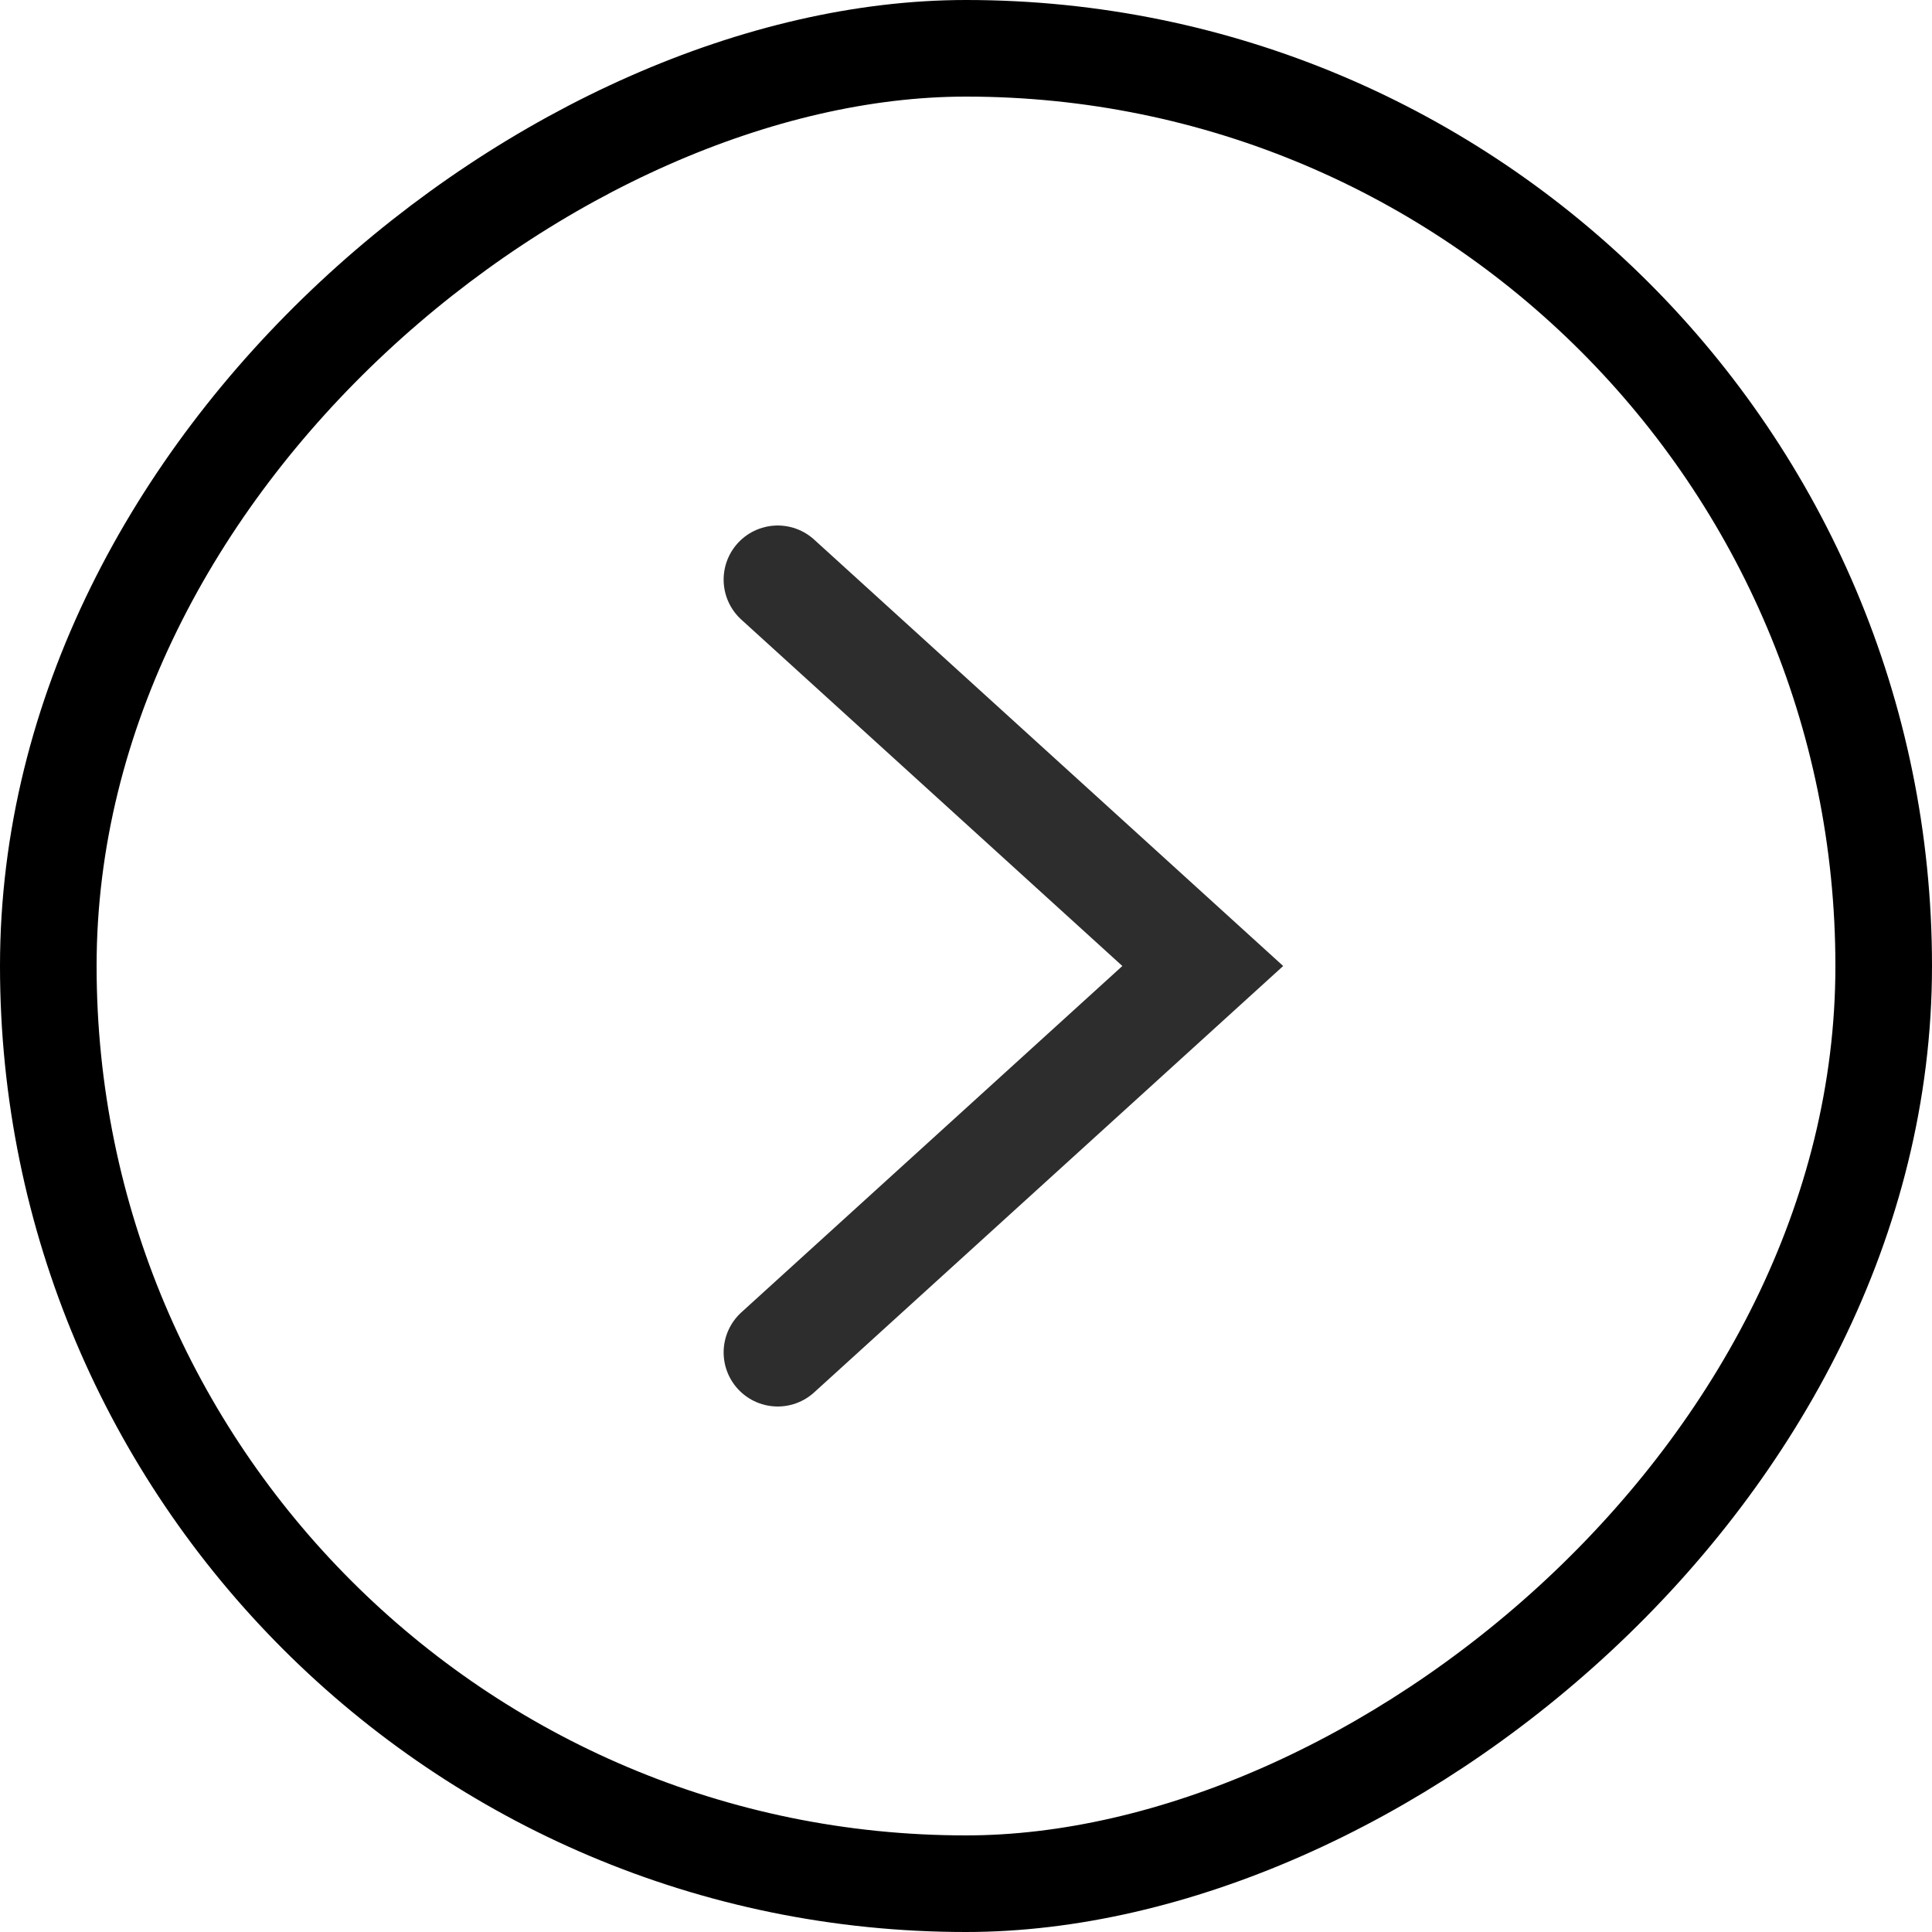
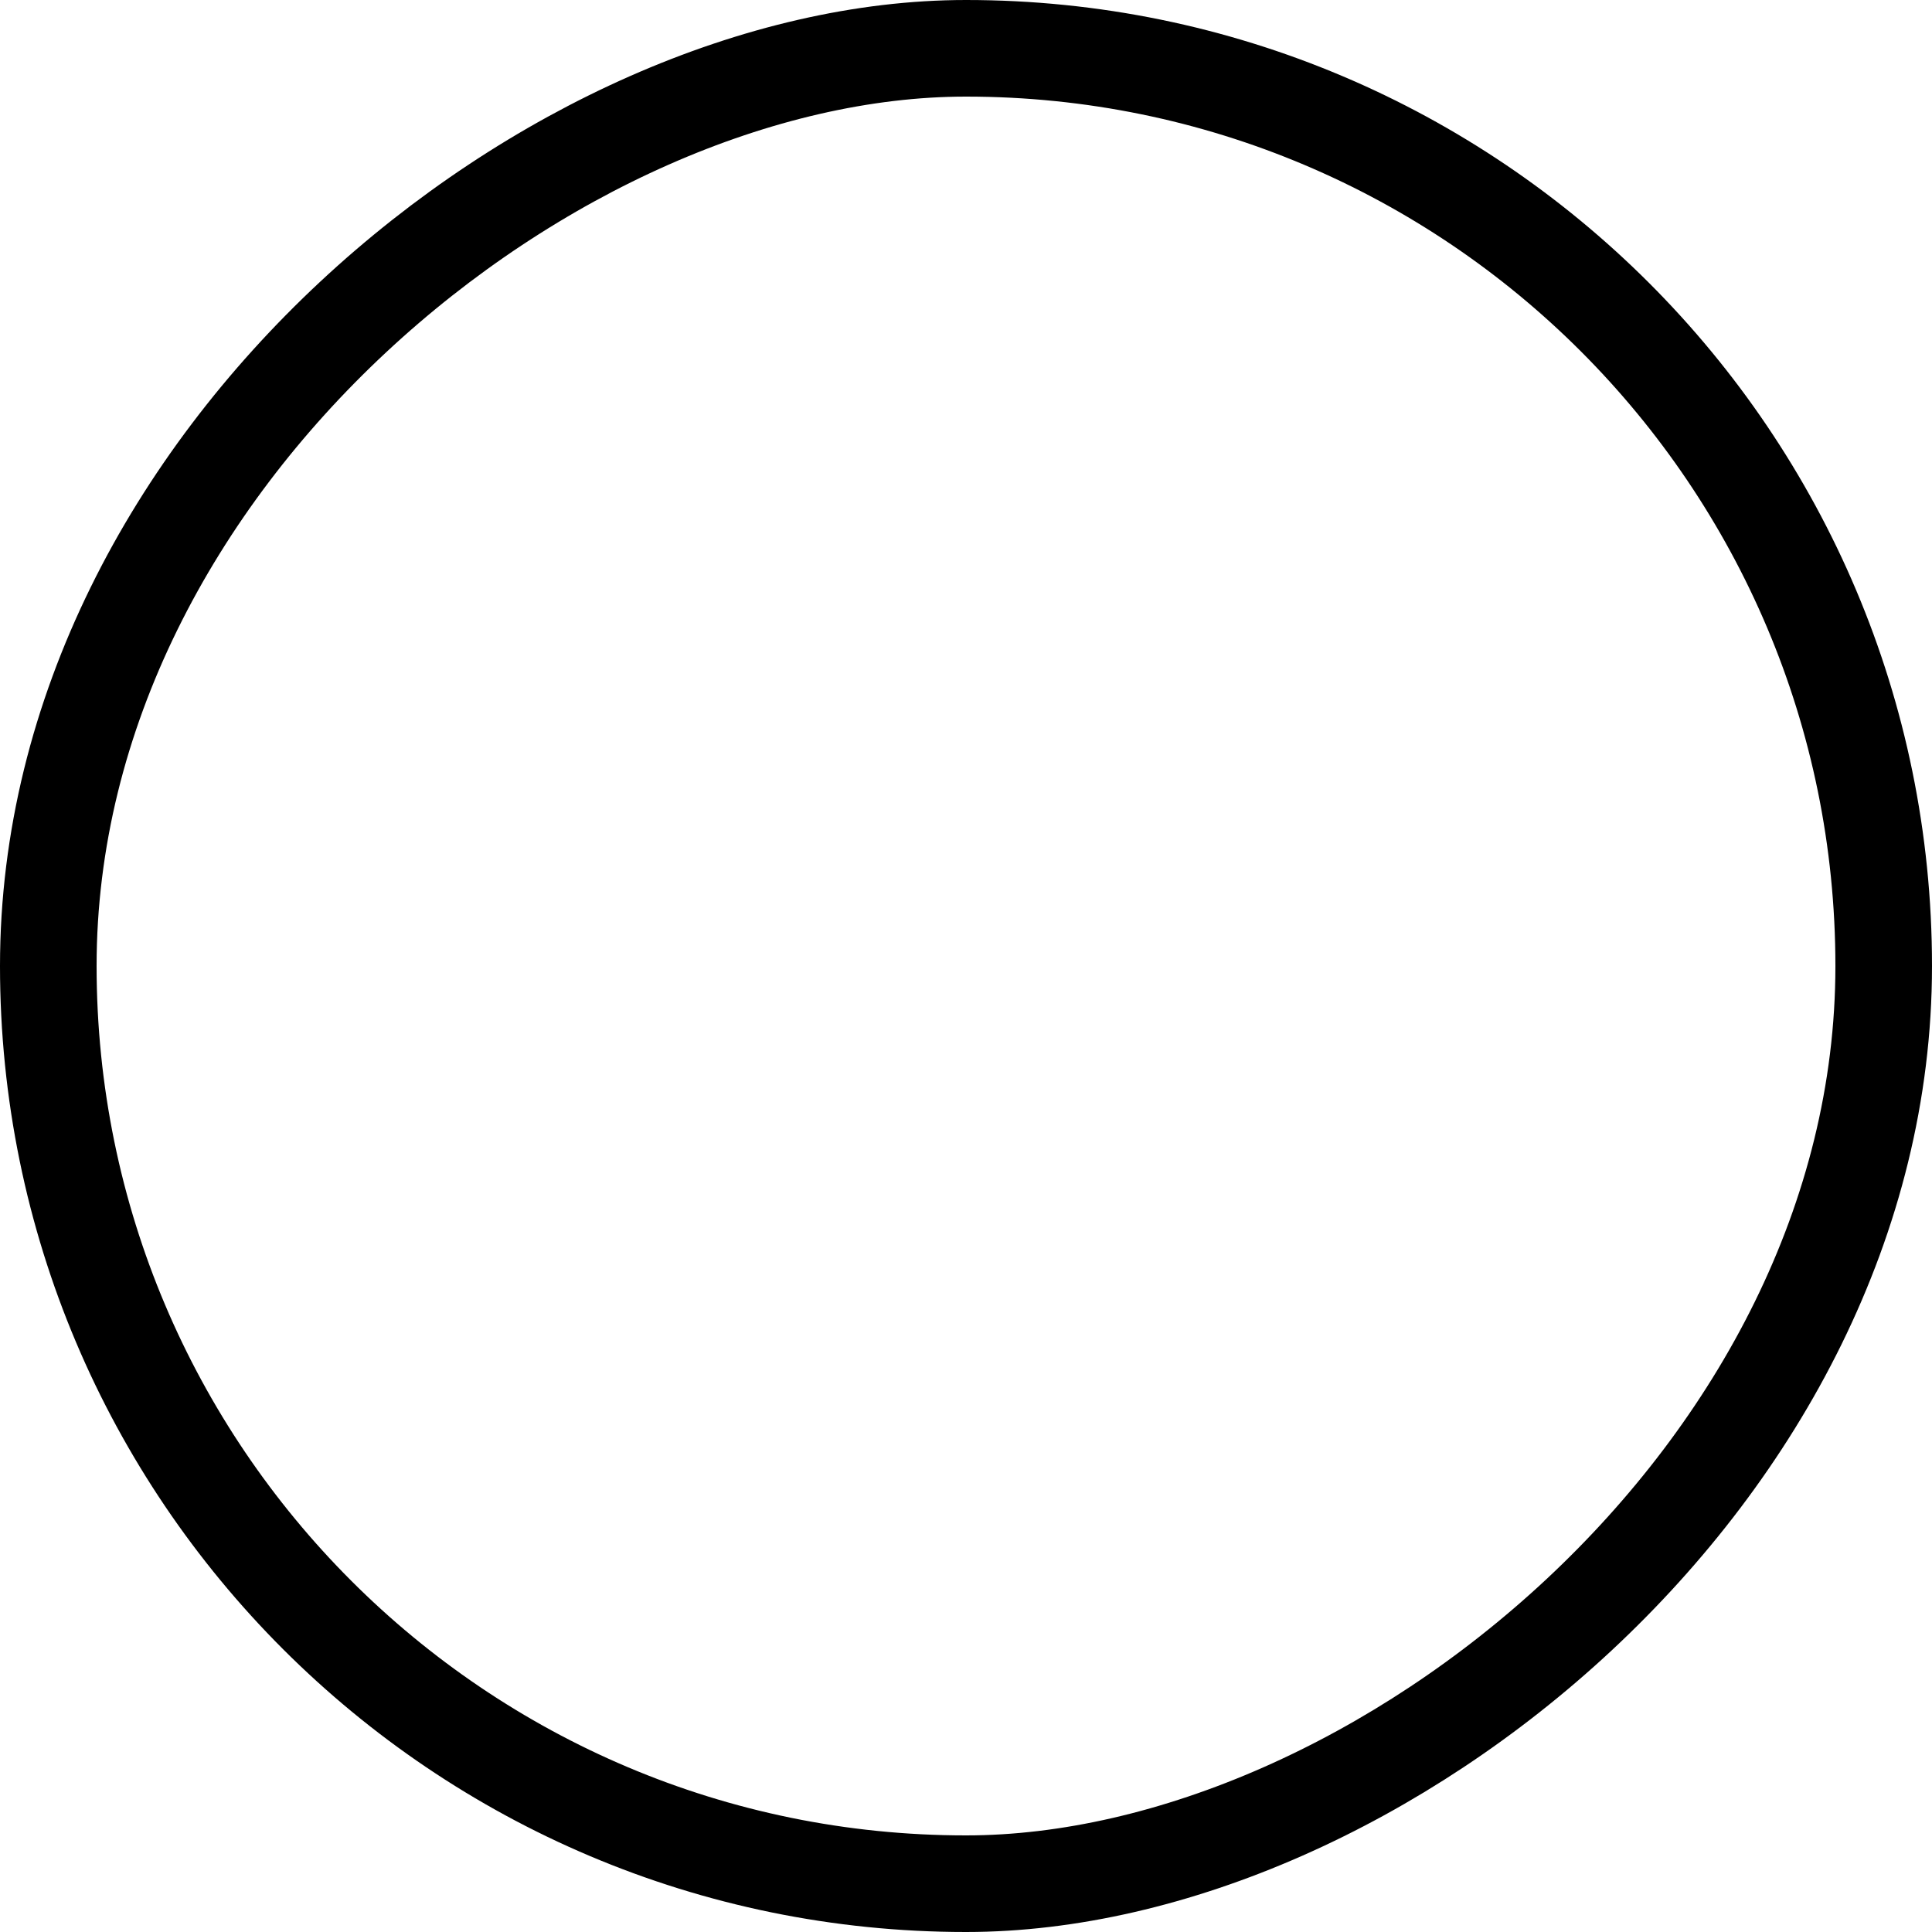
<svg xmlns="http://www.w3.org/2000/svg" width="20" height="20" viewBox="0 0 20 20" fill="none">
  <rect x="0.5" y="19.5" width="19" height="19" rx="9.5" transform="rotate(-90 0.5 19.5)" stroke="black" />
-   <path d="M8.051 14L12.451 10L8.051 6" stroke="#2D2D2D" stroke-width="1.12" stroke-linecap="round" />
</svg>